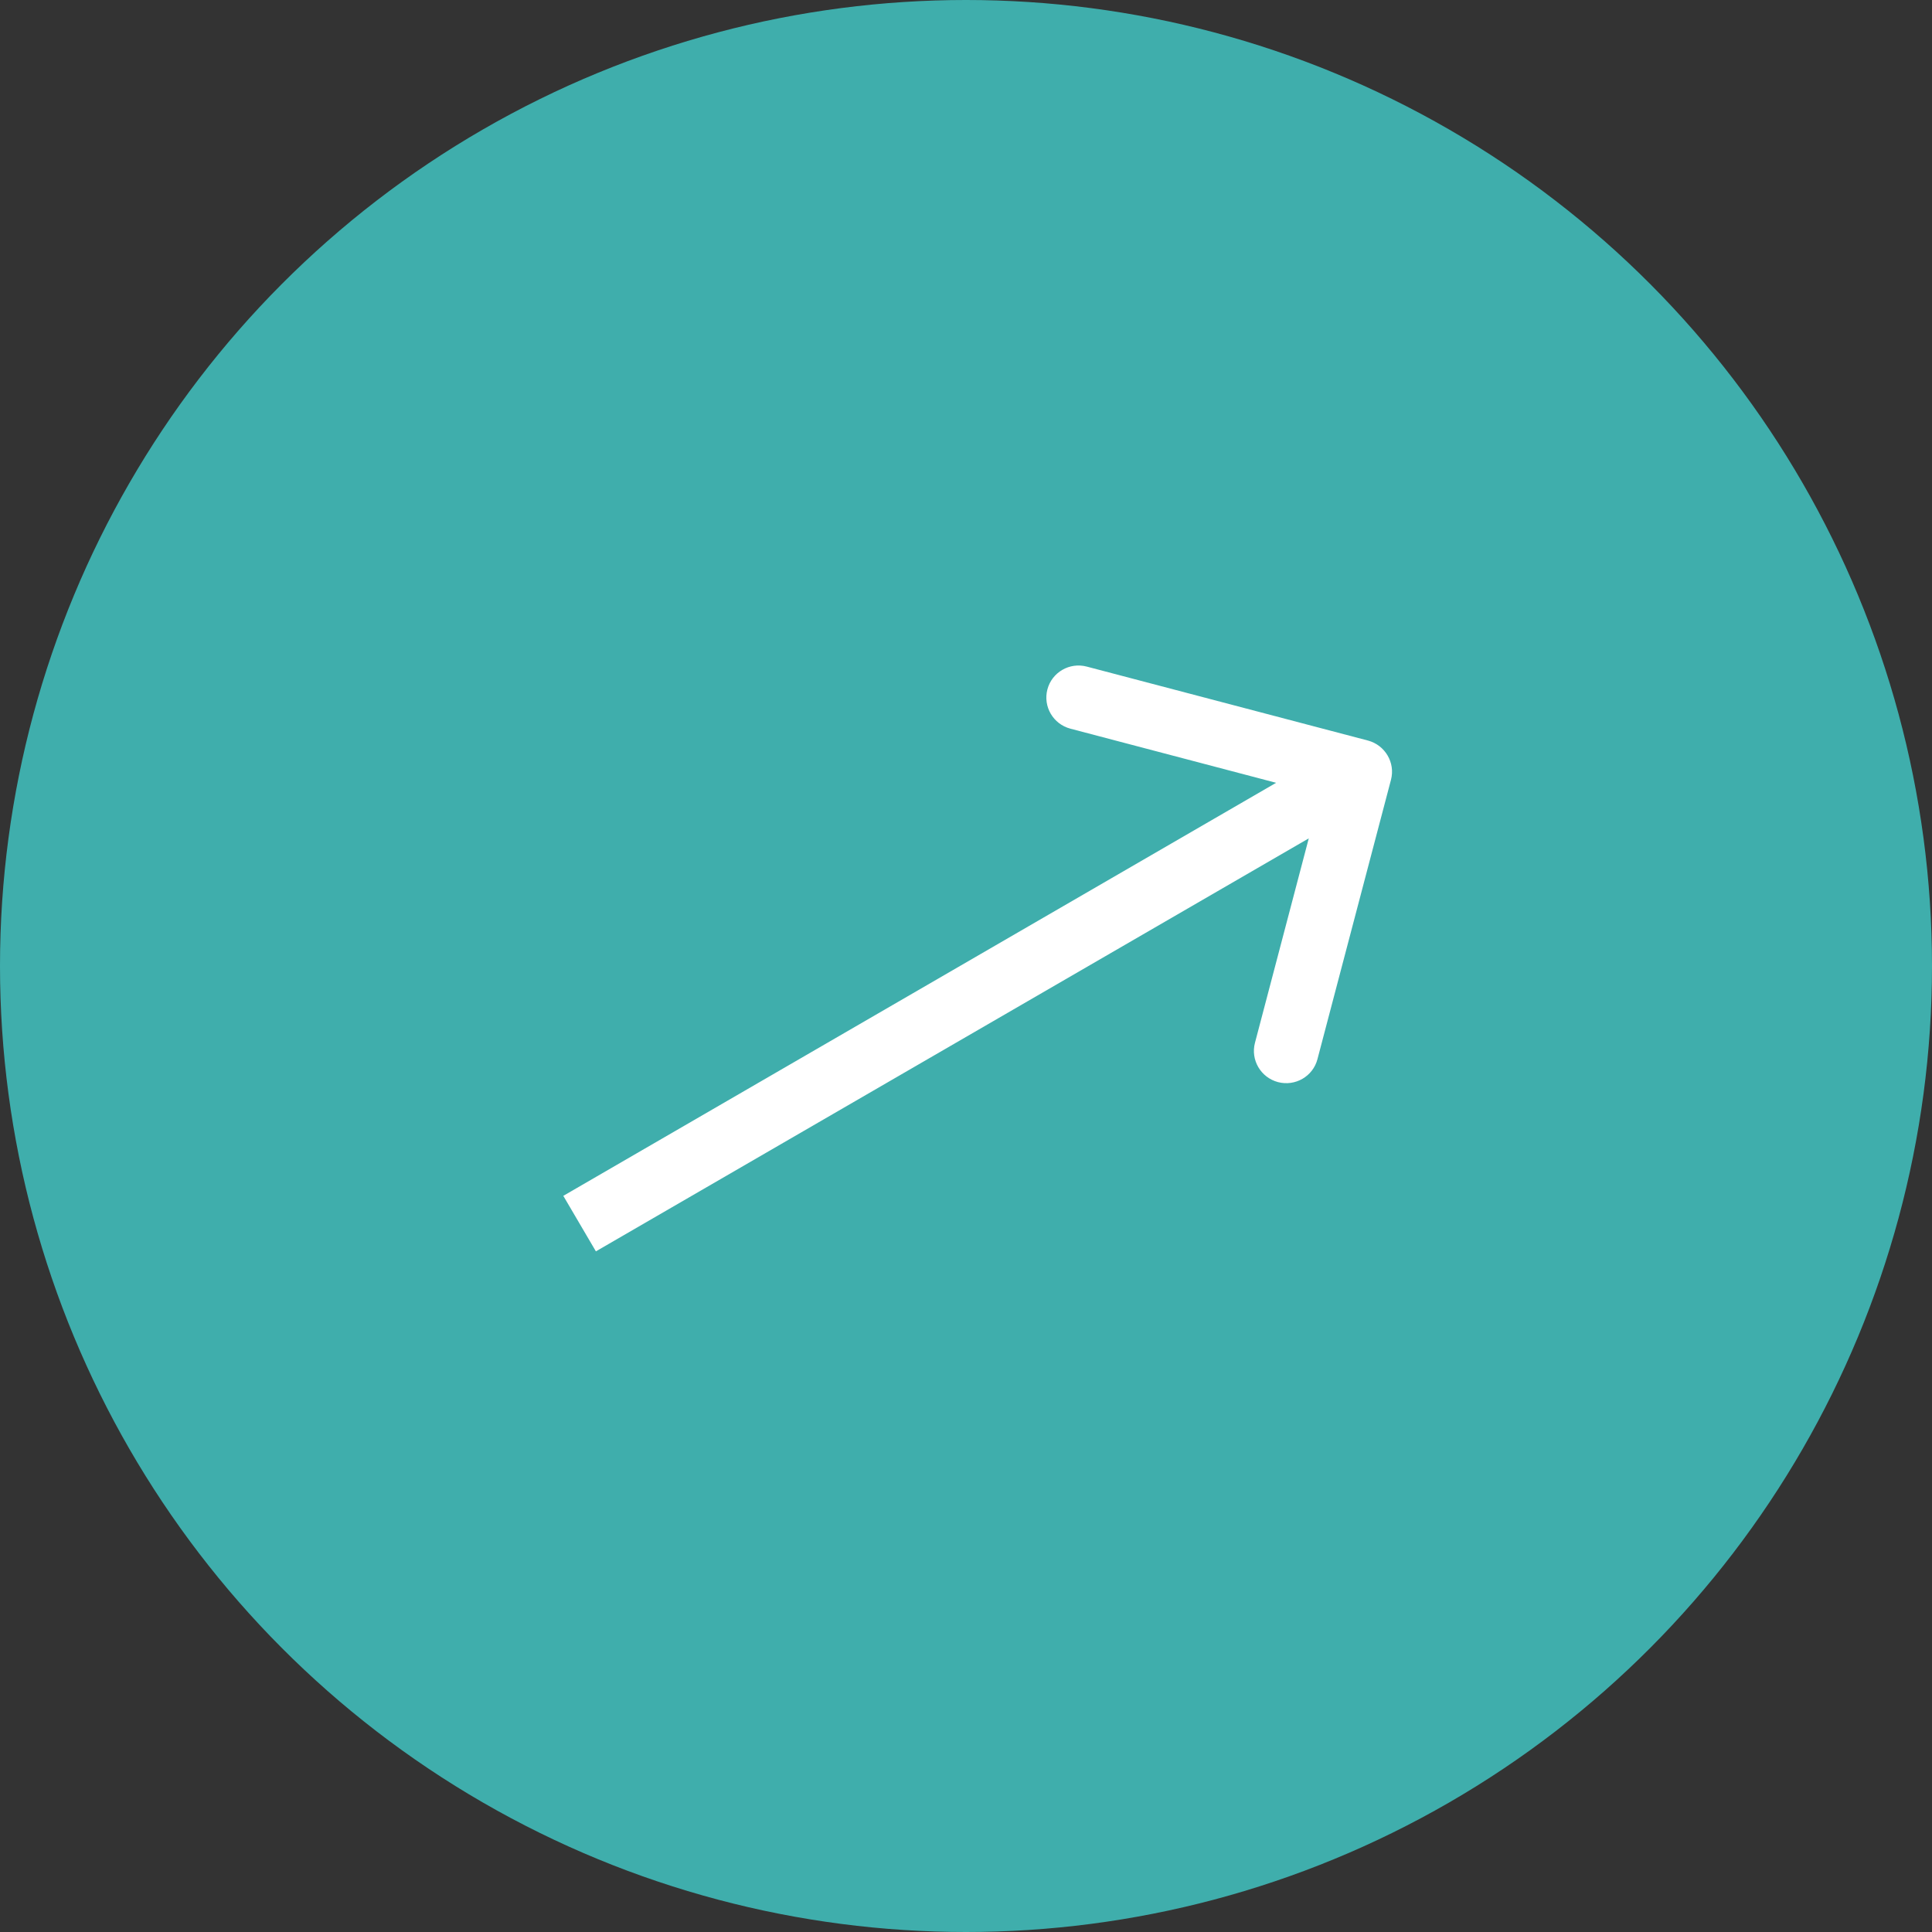
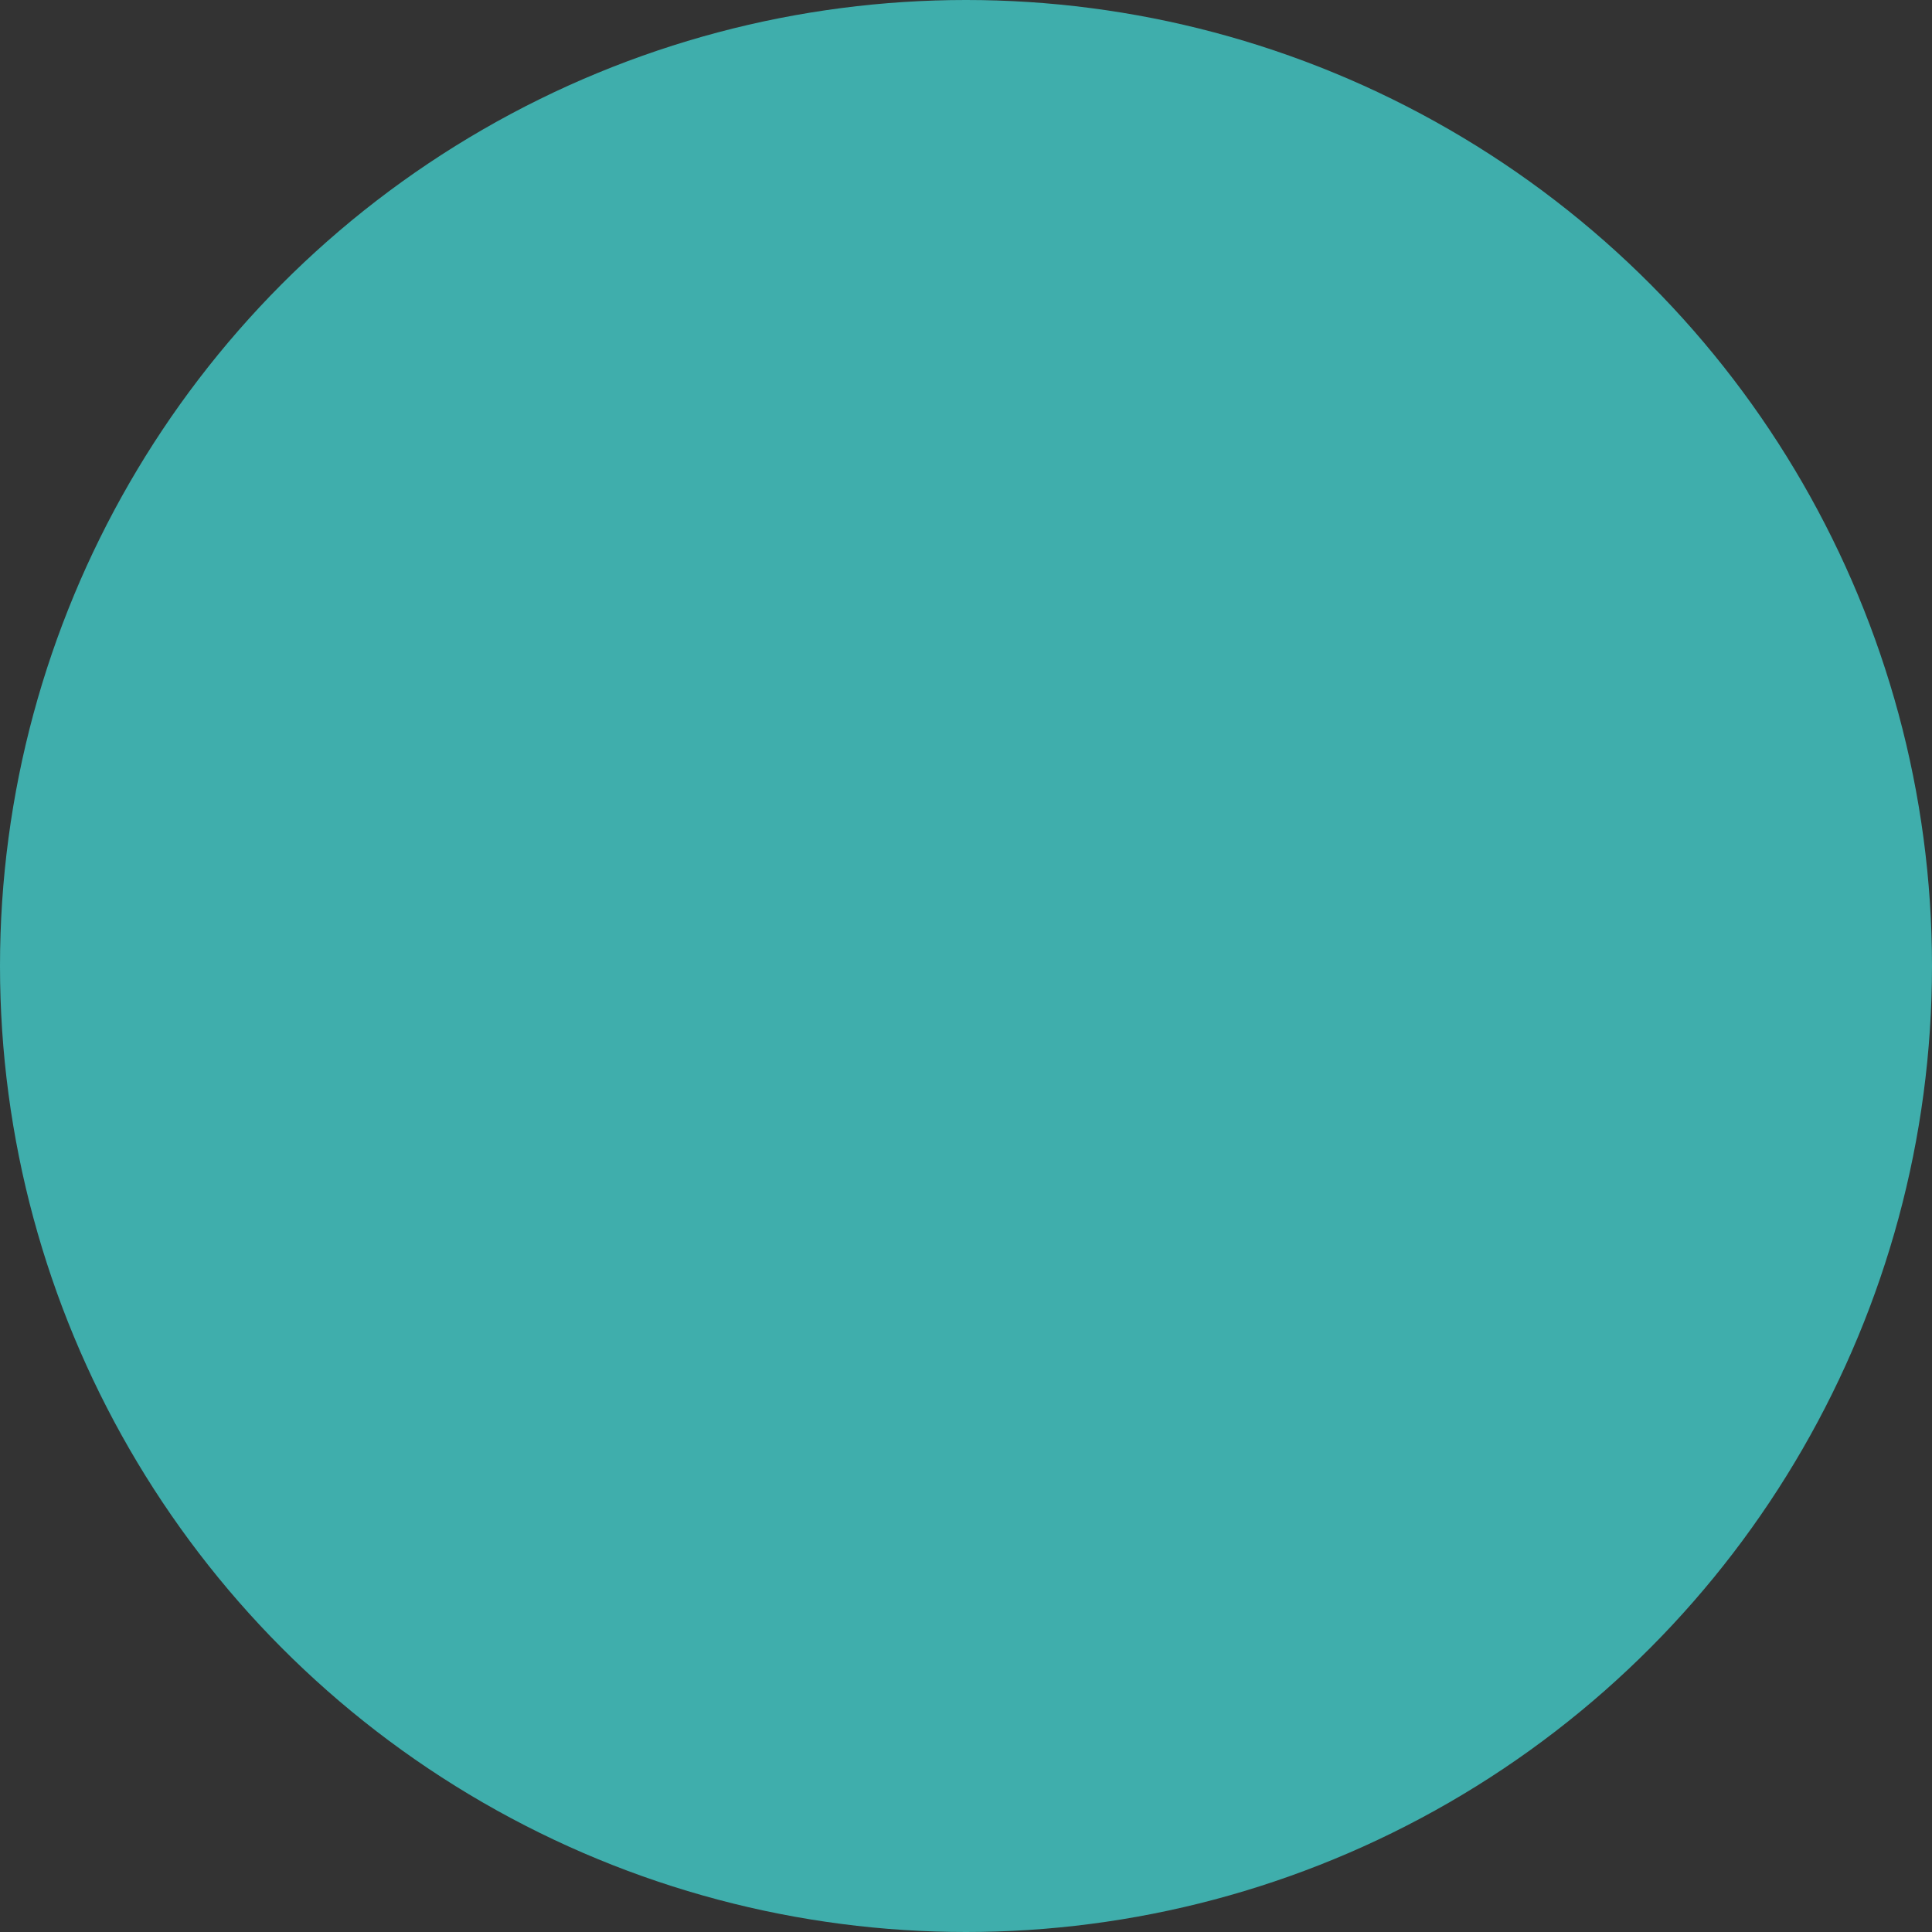
<svg xmlns="http://www.w3.org/2000/svg" width="30" height="30" viewBox="0 0 30 30" fill="none">
  <rect x="0" y="0" width="30" height="30" fill="#333333" stroke="none" />
  <g clip-path="url(#clip0_237_858)">
    <circle cx="15" cy="15" r="15" fill="#3FAEAC" />
-     <path d="M21.599 12.109C21.669 11.843 21.508 11.57 21.241 11.499L16.876 10.351C16.608 10.28 16.334 10.439 16.264 10.705C16.194 10.972 16.354 11.245 16.622 11.315L20.502 12.336L19.487 16.193C19.417 16.459 19.577 16.732 19.845 16.803C20.113 16.873 20.387 16.714 20.457 16.448L21.599 12.109ZM9.253 19.431L21.367 12.413L20.86 11.55L8.747 18.569L9.253 19.431Z" fill="white" />
  </g>
  <defs>
    <clipPath id="clip0_237_858">
      <rect width="30" height="30" fill="white" />
    </clipPath>
  </defs>
</svg>